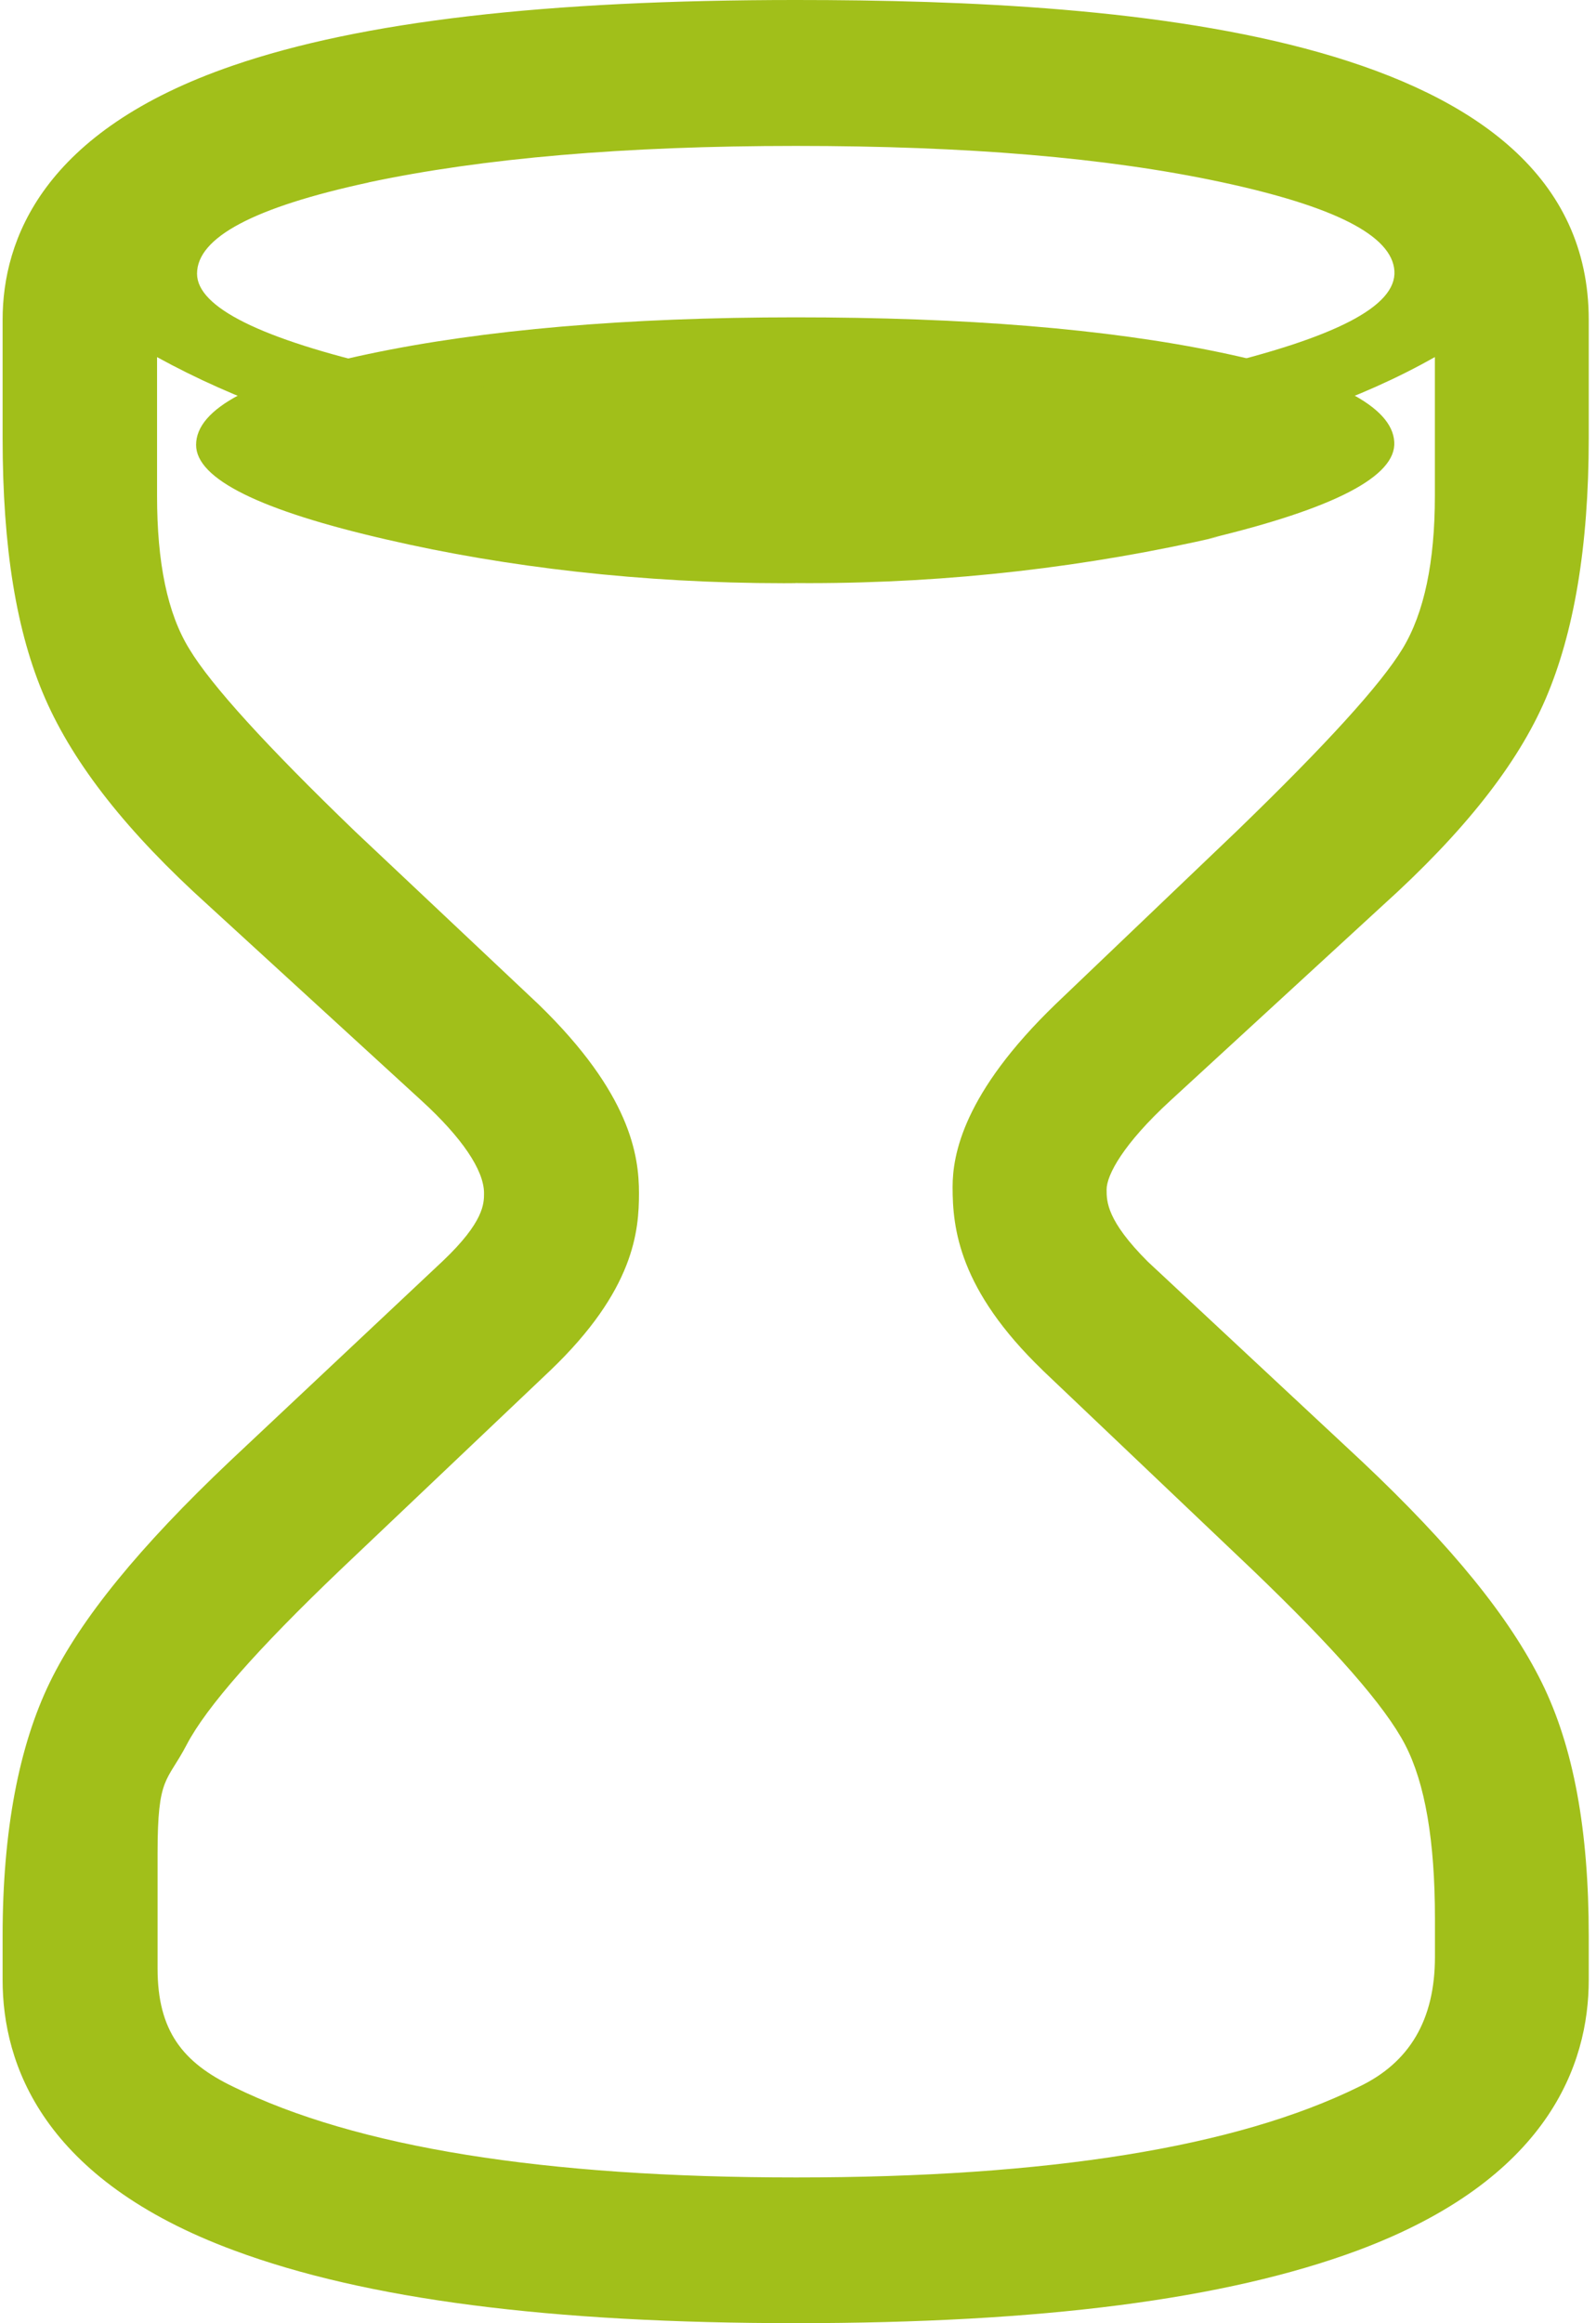
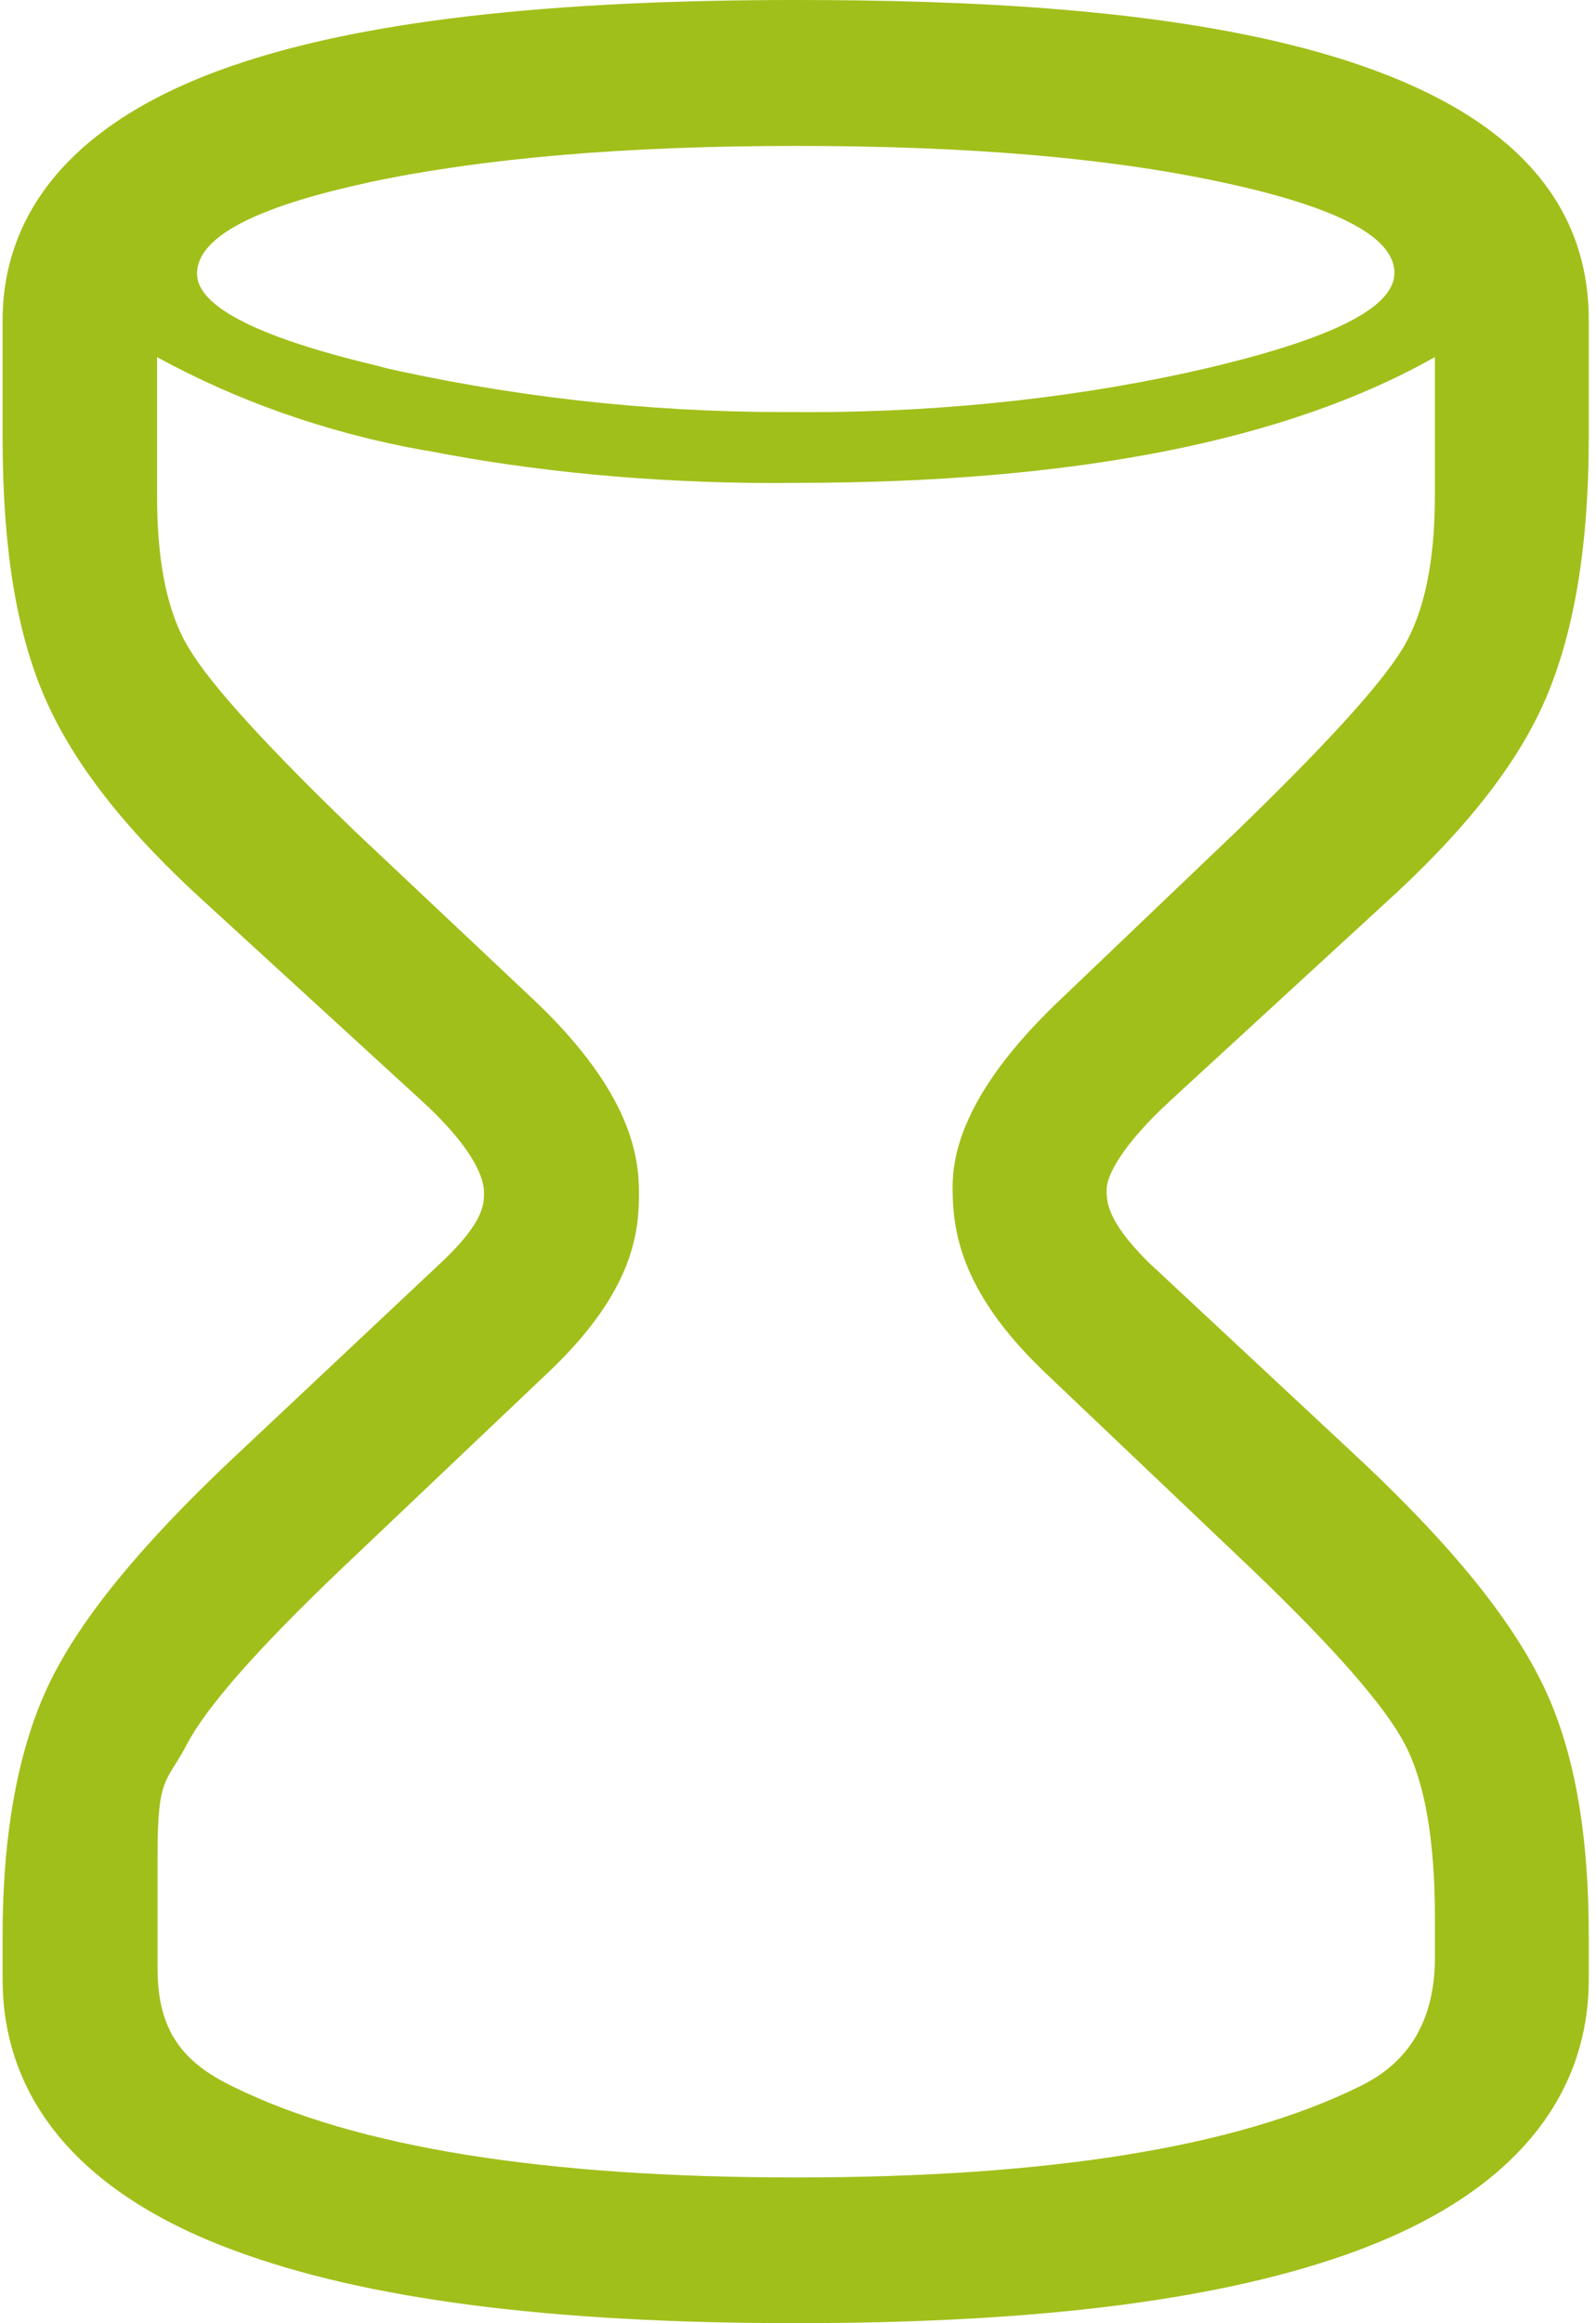
<svg xmlns="http://www.w3.org/2000/svg" version="1.1" width="22" height="32" viewBox="0 0 22 32">
  <title>Hourglass</title>
-   <path fill="#a1bf1a" d="M10.965 8.031c0.054 0 0.118 0.001 0.182 0.001 1.953 0 3.853-0.223 5.678-0.645l-0.169 0.033q2.61-0.624 2.563-1.334c-0.028-0.49-0.829-0.904-2.395-1.231s-3.528-0.484-5.858-0.484-4.309 0.172-5.887 0.505-2.376 0.749-2.376 1.252q0 0.702 2.633 1.305c1.643 0.381 3.53 0.6 5.468 0.6 0.057 0 0.114-0 0.17-0.001l-0.009 0z" />
  <path fill="#a1bf1a" d="M14.372 18.874l2.896 2.752c1.122 1.076 1.824 1.873 2.1 2.404s0.412 1.324 0.412 2.399v0.524c0 0.868-0.35 1.458-1.050 1.791q-2.539 1.248-7.756 1.248t-7.756-1.248c-0.7-0.335-1.046-0.772-1.046-1.631v-1.587c0-1.071 0.127-0.97 0.401-1.494s0.982-1.324 2.113-2.404l2.9-2.752c1.16-1.109 1.222-1.924 1.222-2.442s-0.117-1.37-1.381-2.597l-2.527-2.38q-1.842-1.774-2.289-2.516c-0.306-0.494-0.446-1.197-0.446-2.111v-1.911c1.079 0.592 2.331 1.041 3.657 1.279l0.075 0.011c1.435 0.283 3.084 0.444 4.772 0.444 0.106 0 0.212-0.001 0.318-0.002l-0.016 0q5.749 0 8.808-1.733v1.911c0 0.908-0.146 1.612-0.445 2.105s-1.056 1.324-2.289 2.516l-2.491 2.378c-1.279 1.233-1.423 2.081-1.423 2.523 0 0.567 0.087 1.411 1.241 2.522zM5.078 2.513c1.578-0.335 3.535-0.503 5.893-0.503s4.283 0.161 5.853 0.496 2.366 0.738 2.397 1.226-0.817 0.921-2.565 1.335c-1.656 0.388-3.557 0.61-5.511 0.61-0.061 0-0.122-0-0.183-0.001l0.009 0c-0.047 0-0.103 0-0.159 0-1.939 0-3.826-0.221-5.638-0.638l0.168 0.033c-1.744-0.401-2.626-0.838-2.626-1.301 0-0.501 0.789-0.916 2.363-1.256zM19.059 12.472c1.122-1.012 1.861-1.948 2.247-2.847s0.594-2.081 0.594-3.594v-1.625c0-3.944-6.242-4.406-10.93-4.406-3.449 0-5.989 0.295-7.756 0.902-2.627 0.899-3.178 2.402-3.178 3.503v1.625c0 1.513 0.189 2.684 0.588 3.594s1.131 1.839 2.242 2.841l2.953 2.703c0.541 0.496 0.853 0.946 0.853 1.267 0 0.142 0 0.395-0.567 0.933l-2.936 2.758c-1.245 1.178-2.058 2.174-2.482 3.046s-0.651 2.039-0.651 3.494v0.605c0 1.163 0.552 2.752 3.193 3.727 1.814 0.673 4.351 1.001 7.741 1.001s5.925-0.327 7.743-1.001c2.629-0.978 3.187-2.563 3.187-3.727v-0.605c0-1.455-0.208-2.603-0.649-3.494s-1.231-1.869-2.484-3.049l-2.945-2.745c-0.568-0.567-0.568-0.83-0.568-0.993 0-0.201 0.231-0.63 0.878-1.224z" />
</svg>